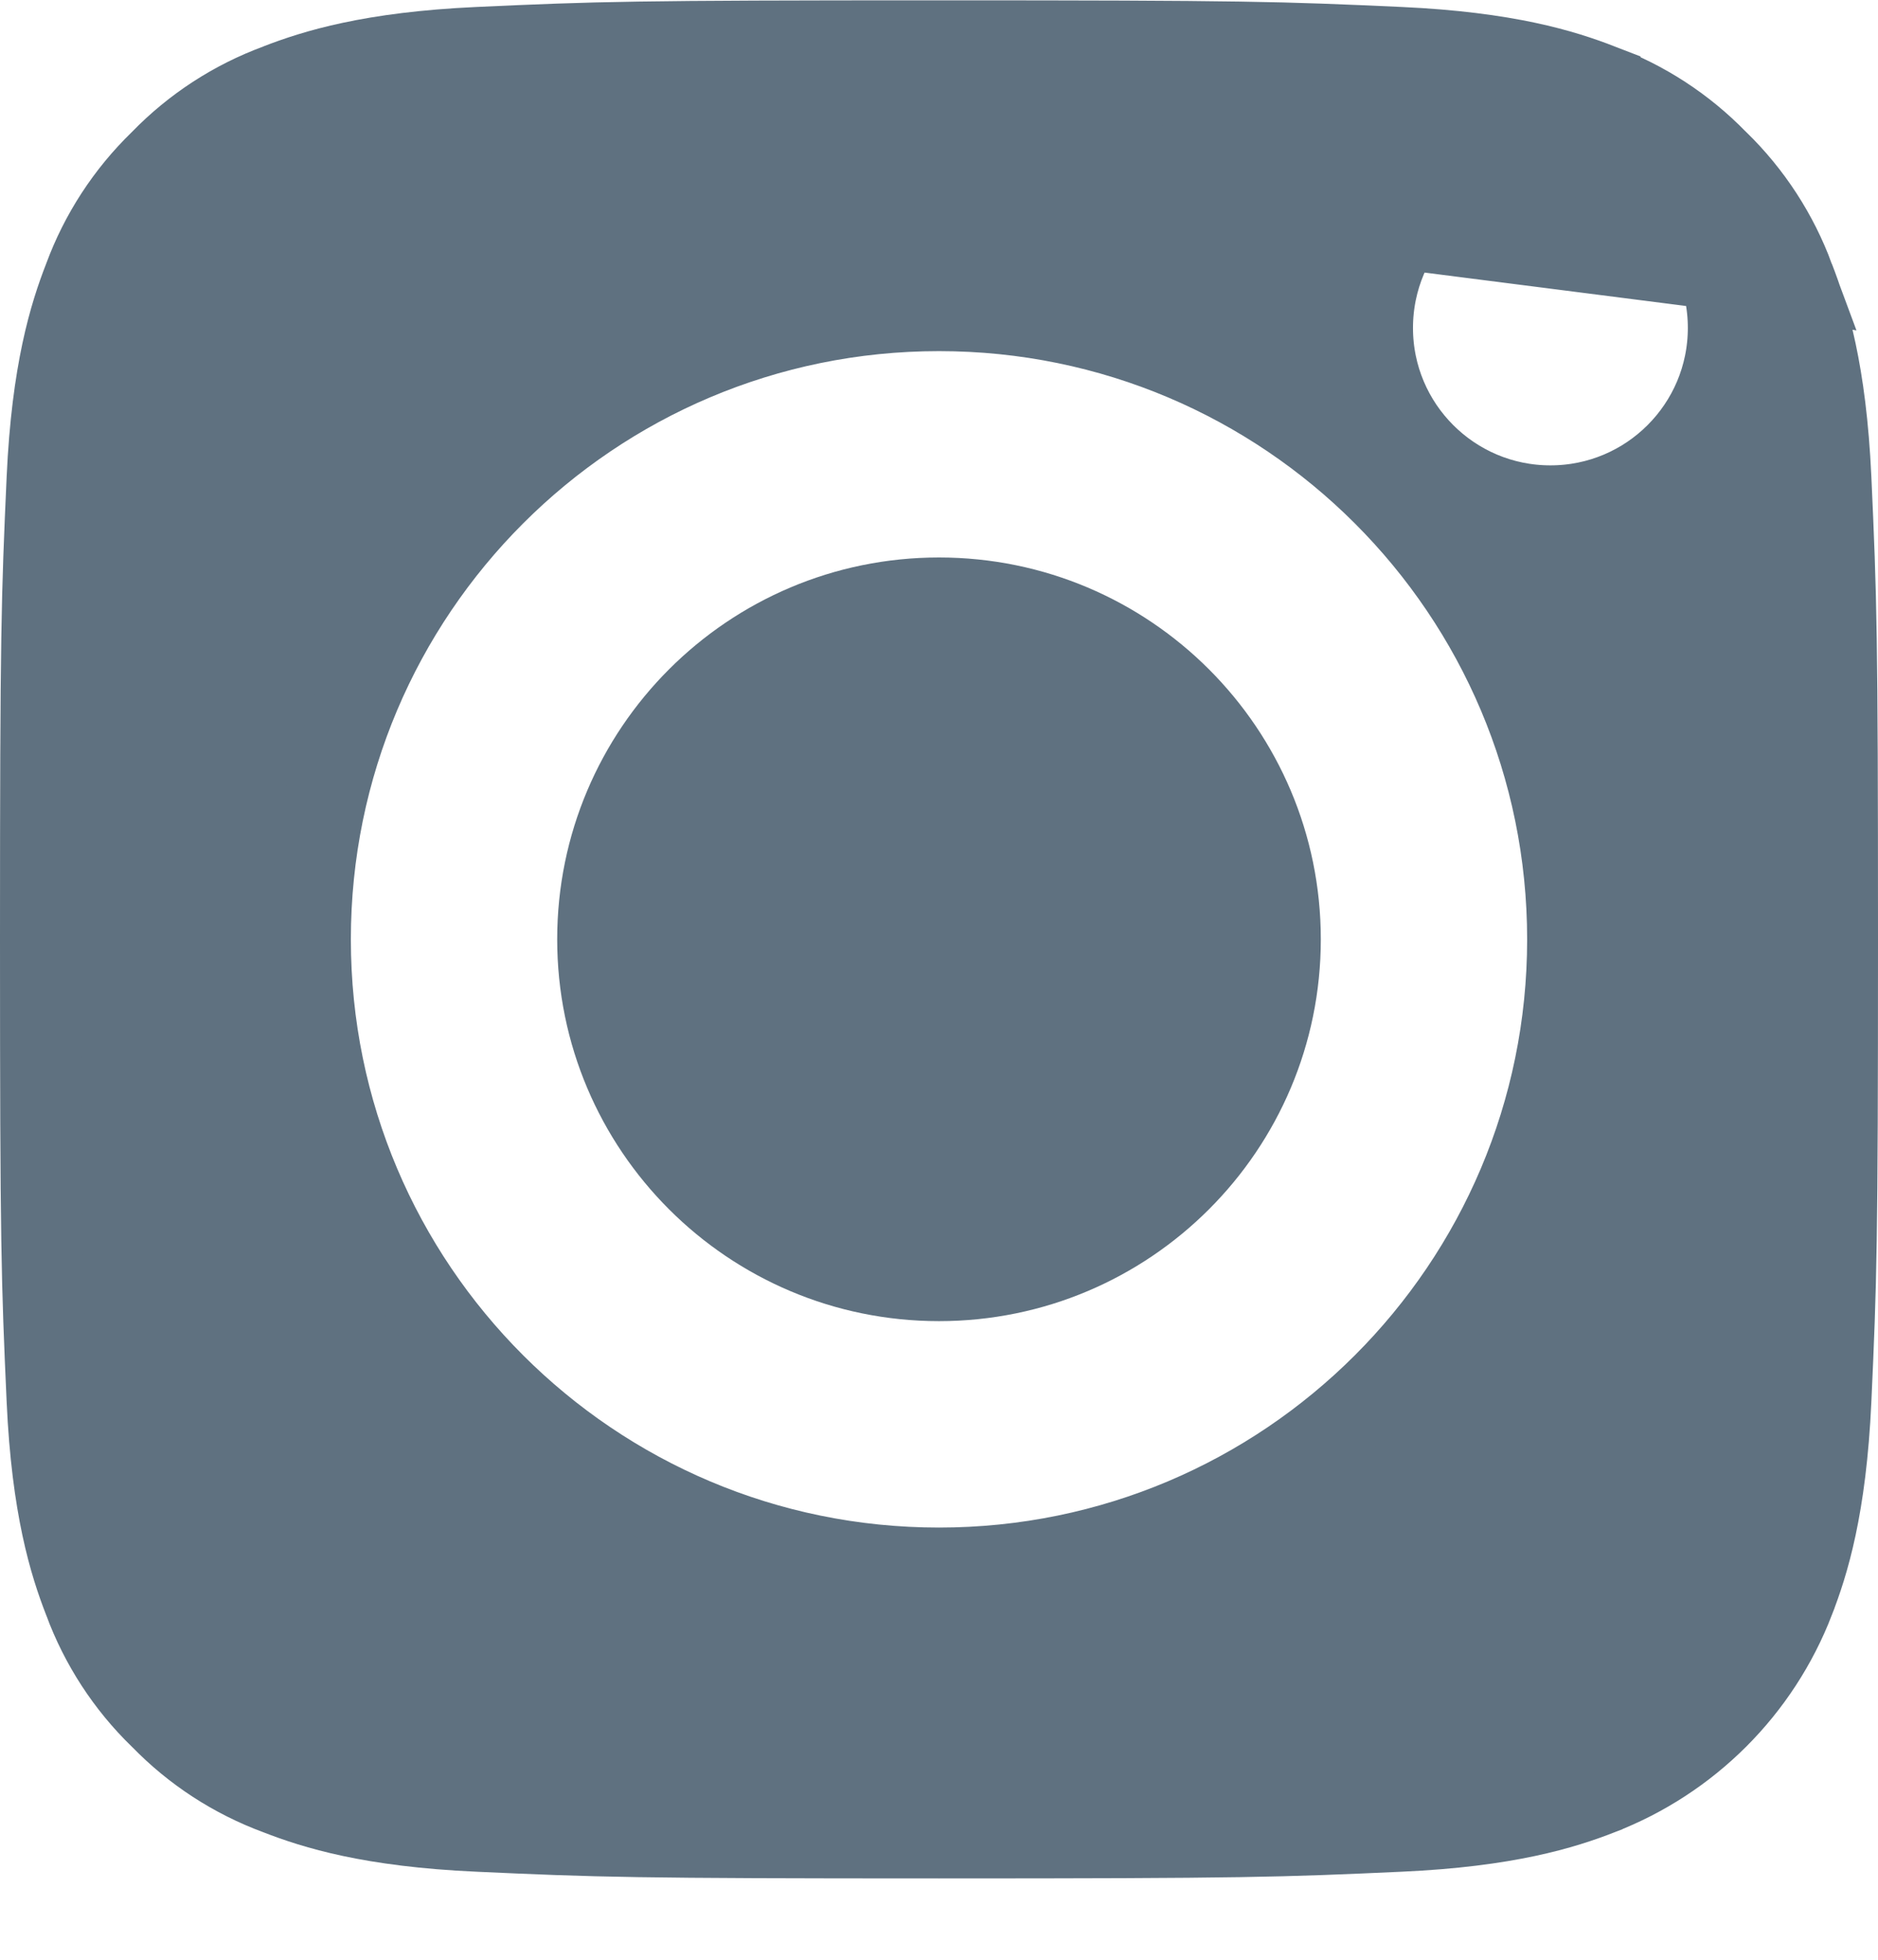
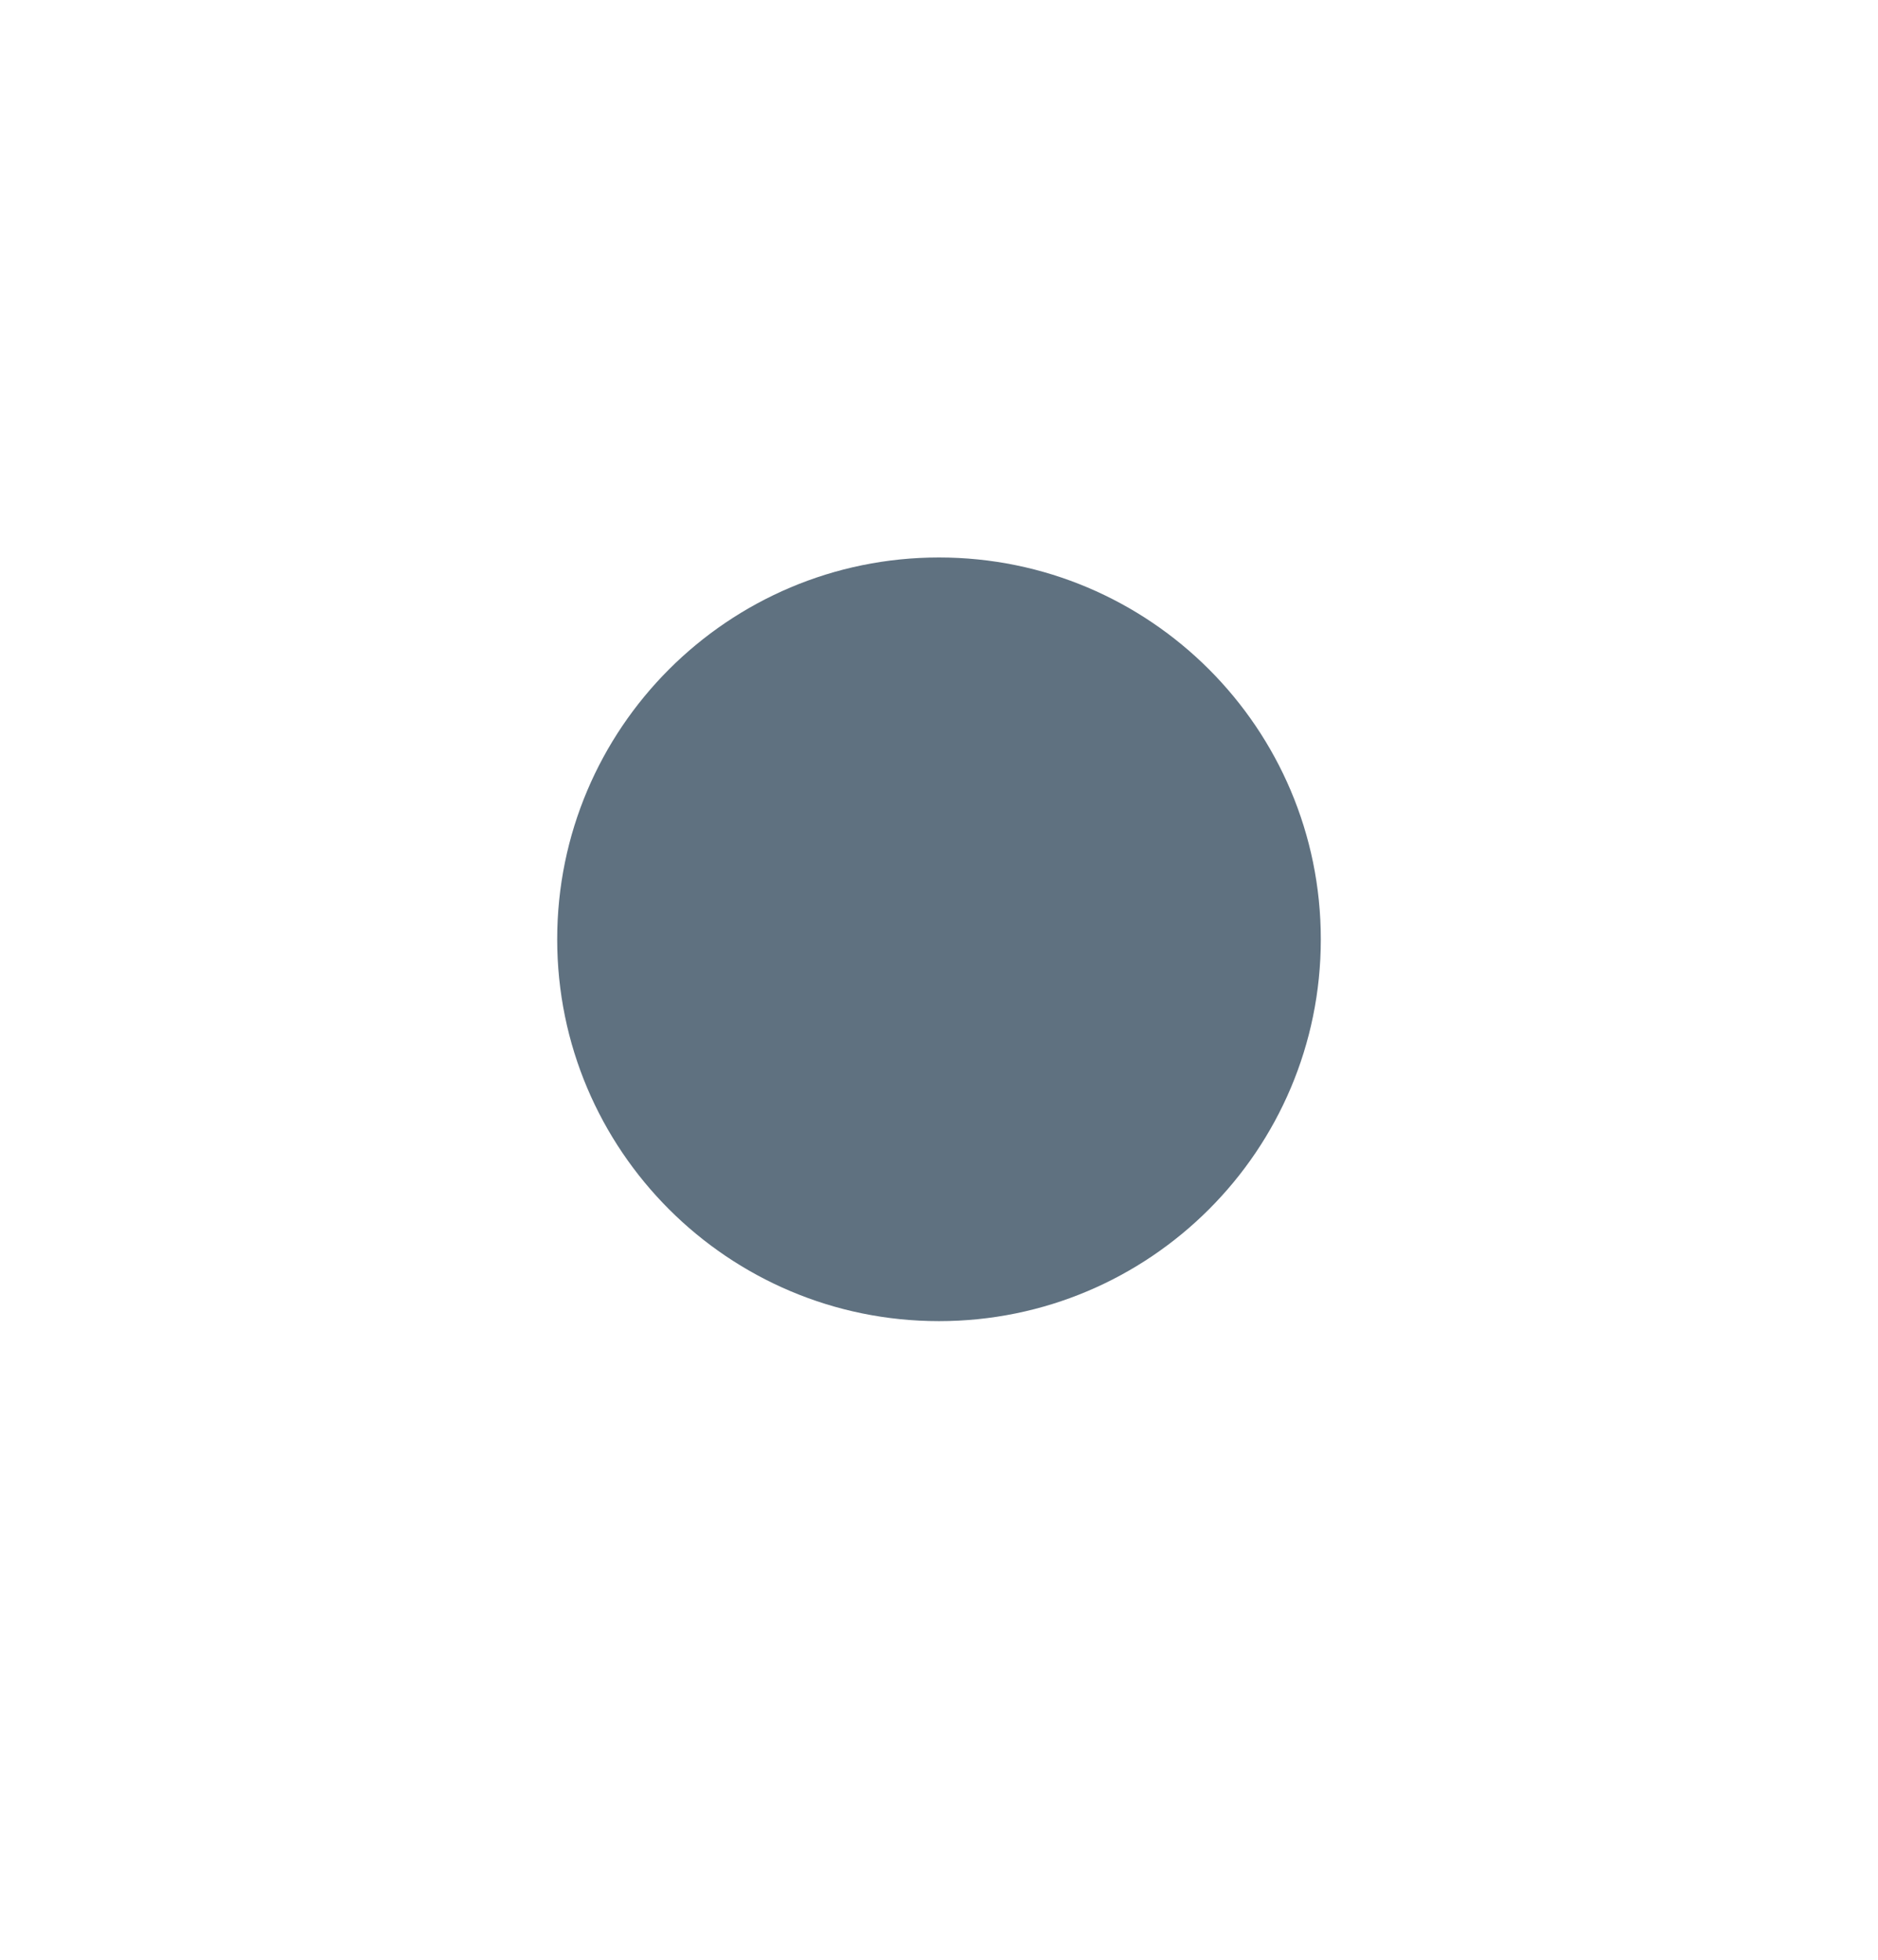
<svg xmlns="http://www.w3.org/2000/svg" width="23" height="24" viewBox="0 0 23 24" fill="none">
  <path d="M16.176 11.503C16.176 14.086 14.082 16.179 11.5 16.179C8.918 16.179 6.824 14.086 6.824 11.503C6.824 8.921 8.918 6.827 11.5 6.827C14.082 6.827 16.176 8.921 16.176 11.503Z" fill="#5F7180" />
-   <path d="M21.966 3.404L21.966 3.404C21.767 2.865 21.45 2.377 21.038 1.976L21.032 1.971L21.027 1.966C20.627 1.554 20.139 1.236 19.6 1.038L19.592 1.035L19.592 1.034C19.148 0.862 18.458 0.645 17.146 0.585L17.146 0.585C15.678 0.518 15.243 0.504 11.5 0.504C7.757 0.504 7.322 0.518 5.855 0.585L21.966 3.404ZM21.966 3.404L21.969 3.412M21.966 3.404L21.969 3.412M21.969 3.412C22.142 3.856 22.359 4.546 22.419 5.858L22.419 5.858C22.486 7.326 22.5 7.76 22.5 11.504C22.5 15.247 22.486 15.682 22.419 17.149C22.359 18.462 22.142 19.151 21.969 19.596L21.969 19.597C21.548 20.689 20.685 21.551 19.593 21.972L19.592 21.973C19.147 22.146 18.458 22.363 17.145 22.422L17.145 22.422C15.678 22.489 15.244 22.504 11.5 22.504C7.756 22.504 7.322 22.489 5.855 22.422L5.854 22.422C4.542 22.363 3.853 22.146 3.408 21.973L3.408 21.973L3.4 21.97C2.861 21.771 2.373 21.454 1.973 21.041L1.968 21.036L1.962 21.031C1.55 20.631 1.233 20.143 1.034 19.604L1.034 19.603L1.031 19.596C0.858 19.151 0.641 18.462 0.581 17.15L0.581 17.149C0.515 15.682 0.5 15.247 0.5 11.504C0.5 7.76 0.515 7.326 0.581 5.858L0.581 5.858C0.641 4.546 0.858 3.856 1.031 3.412L1.031 3.412L1.034 3.404C1.233 2.864 1.55 2.377 1.963 1.976L1.968 1.971L1.973 1.966C2.373 1.554 2.861 1.236 3.4 1.038L3.4 1.038M21.969 3.412L3.4 1.038M3.4 1.038L3.408 1.034M3.4 1.038L3.408 1.034M3.408 1.034C3.853 0.862 4.542 0.645 5.855 0.585L3.408 1.034ZM21.171 4.016V4.016C21.171 2.81 20.194 1.832 18.988 1.832C17.782 1.832 16.805 2.81 16.805 4.016C16.805 5.221 17.782 6.199 18.988 6.199C20.194 6.199 21.171 5.221 21.171 4.016ZM3.797 11.504C3.797 15.758 7.246 19.207 11.5 19.207C15.754 19.207 19.203 15.758 19.203 11.504C19.203 7.249 15.754 3.8 11.5 3.8C7.246 3.8 3.797 7.249 3.797 11.504Z" fill="#5F7180" stroke="#5F7180" />
</svg>